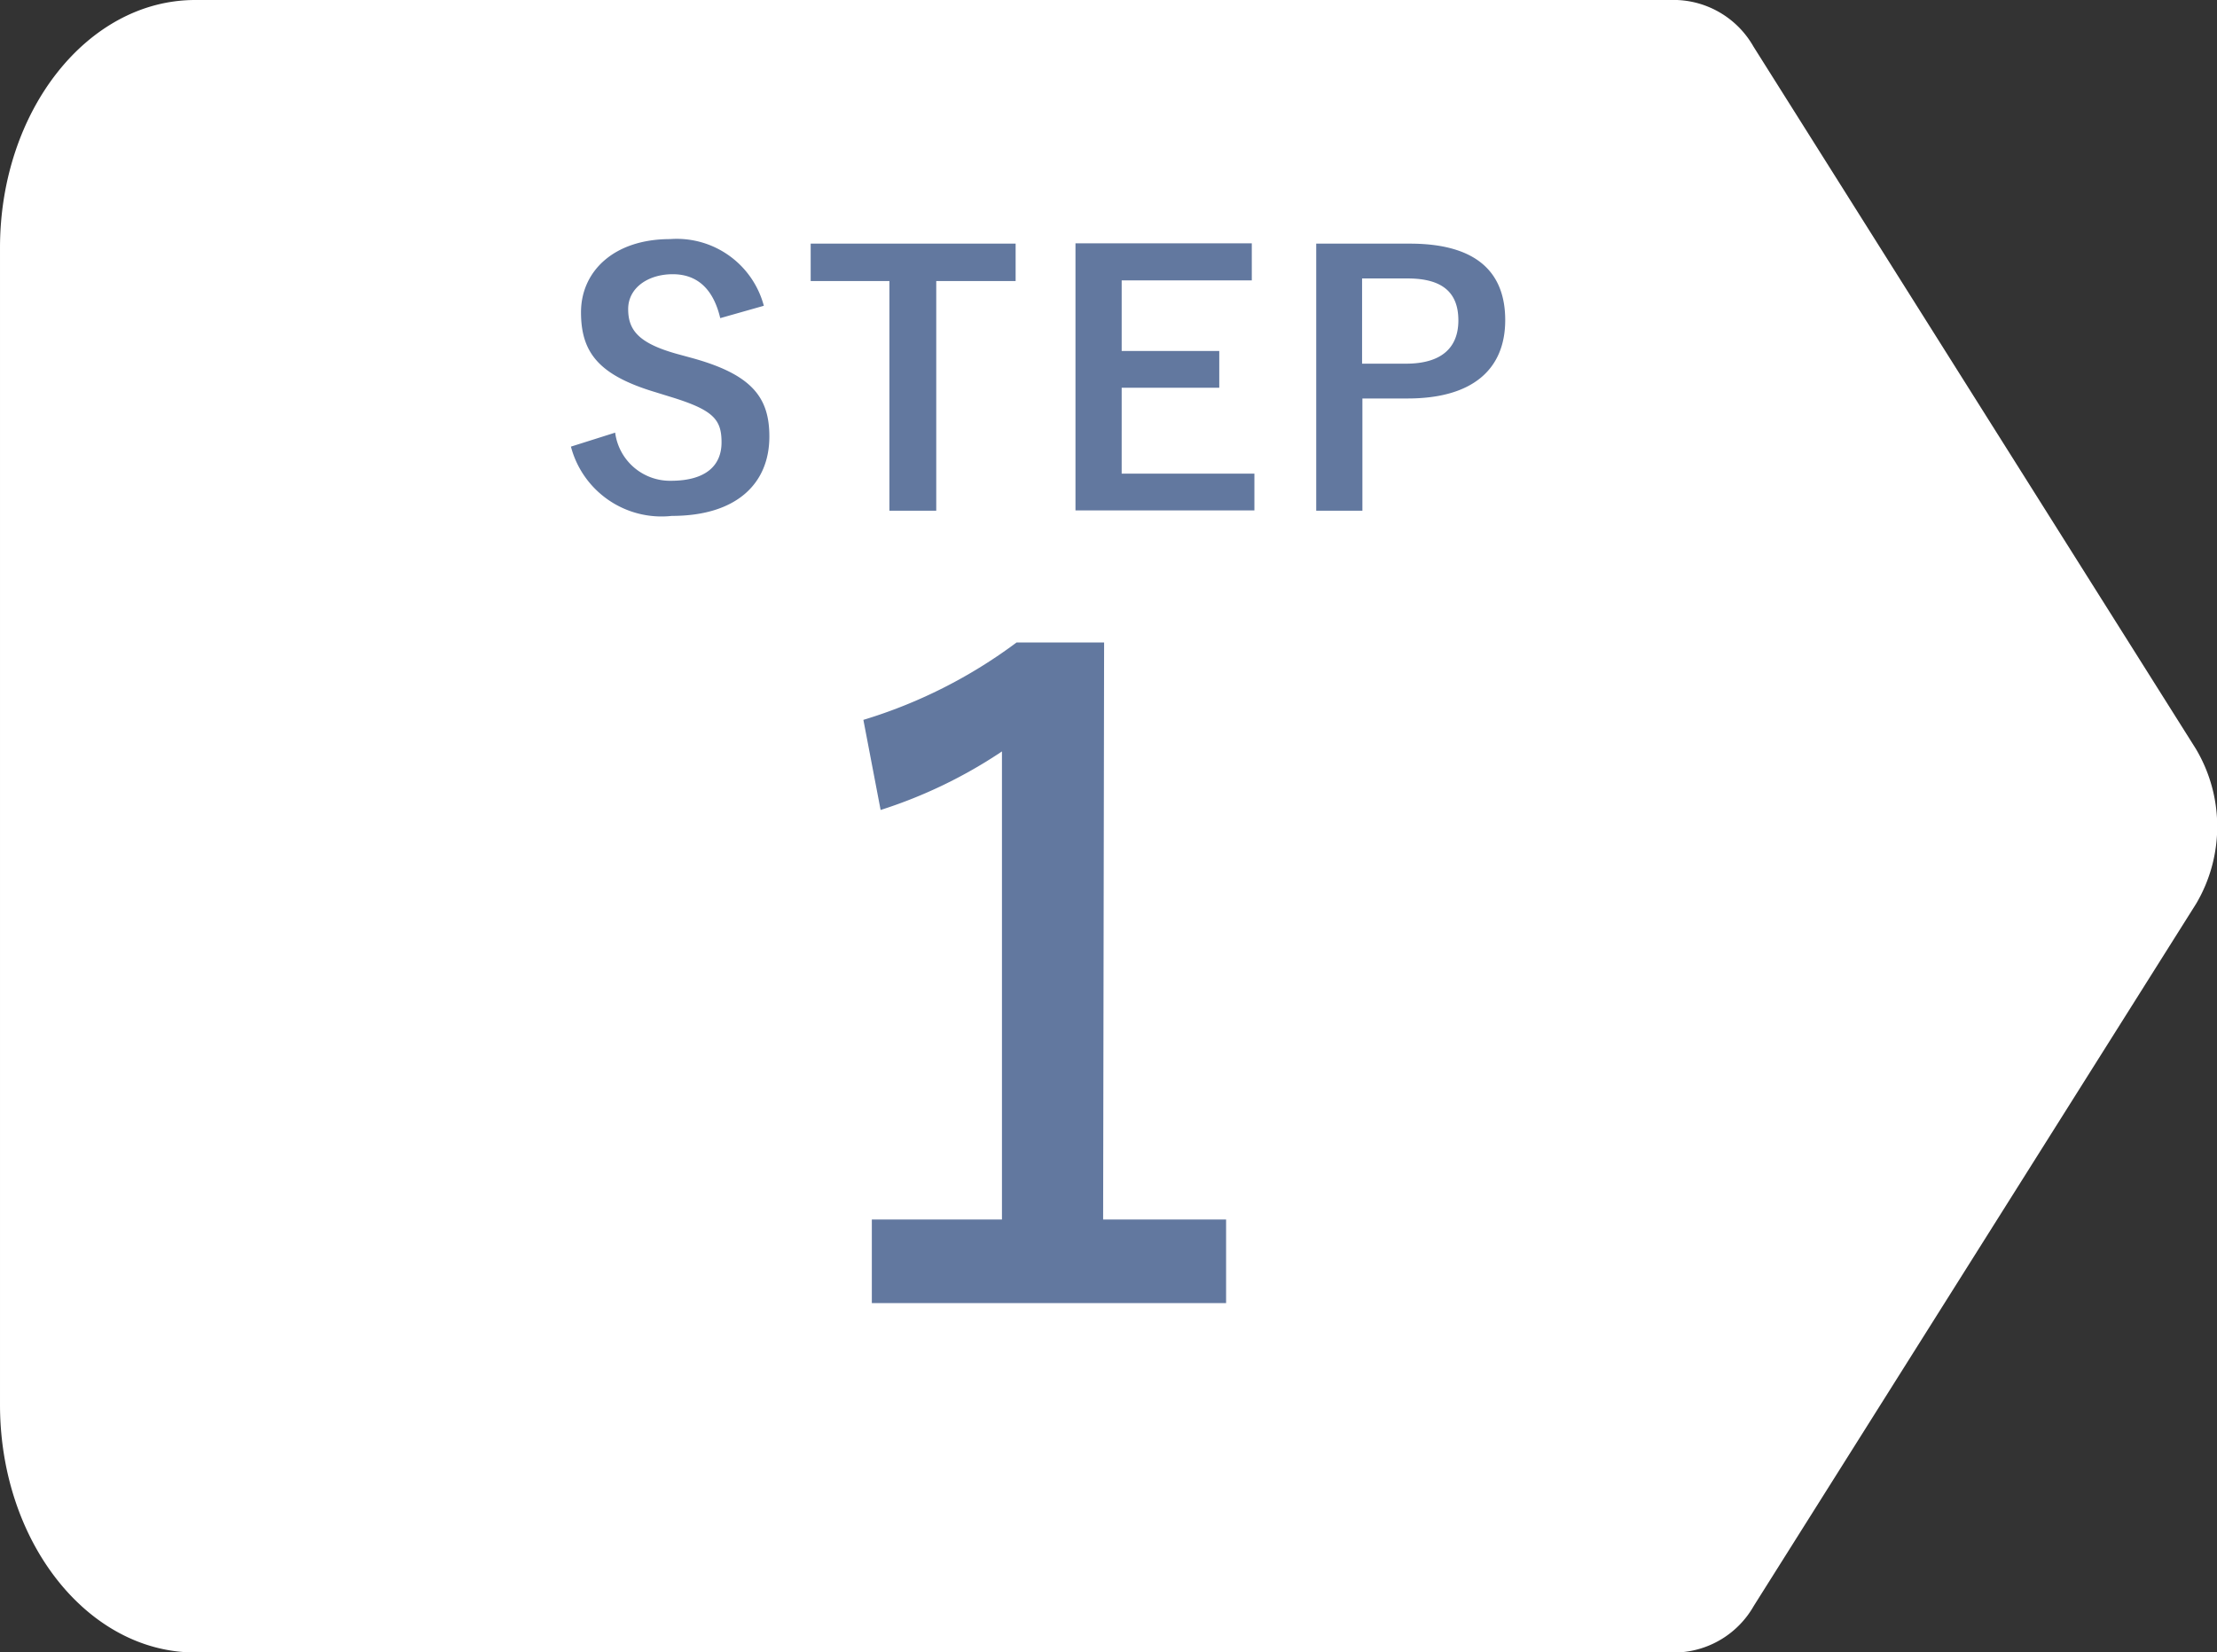
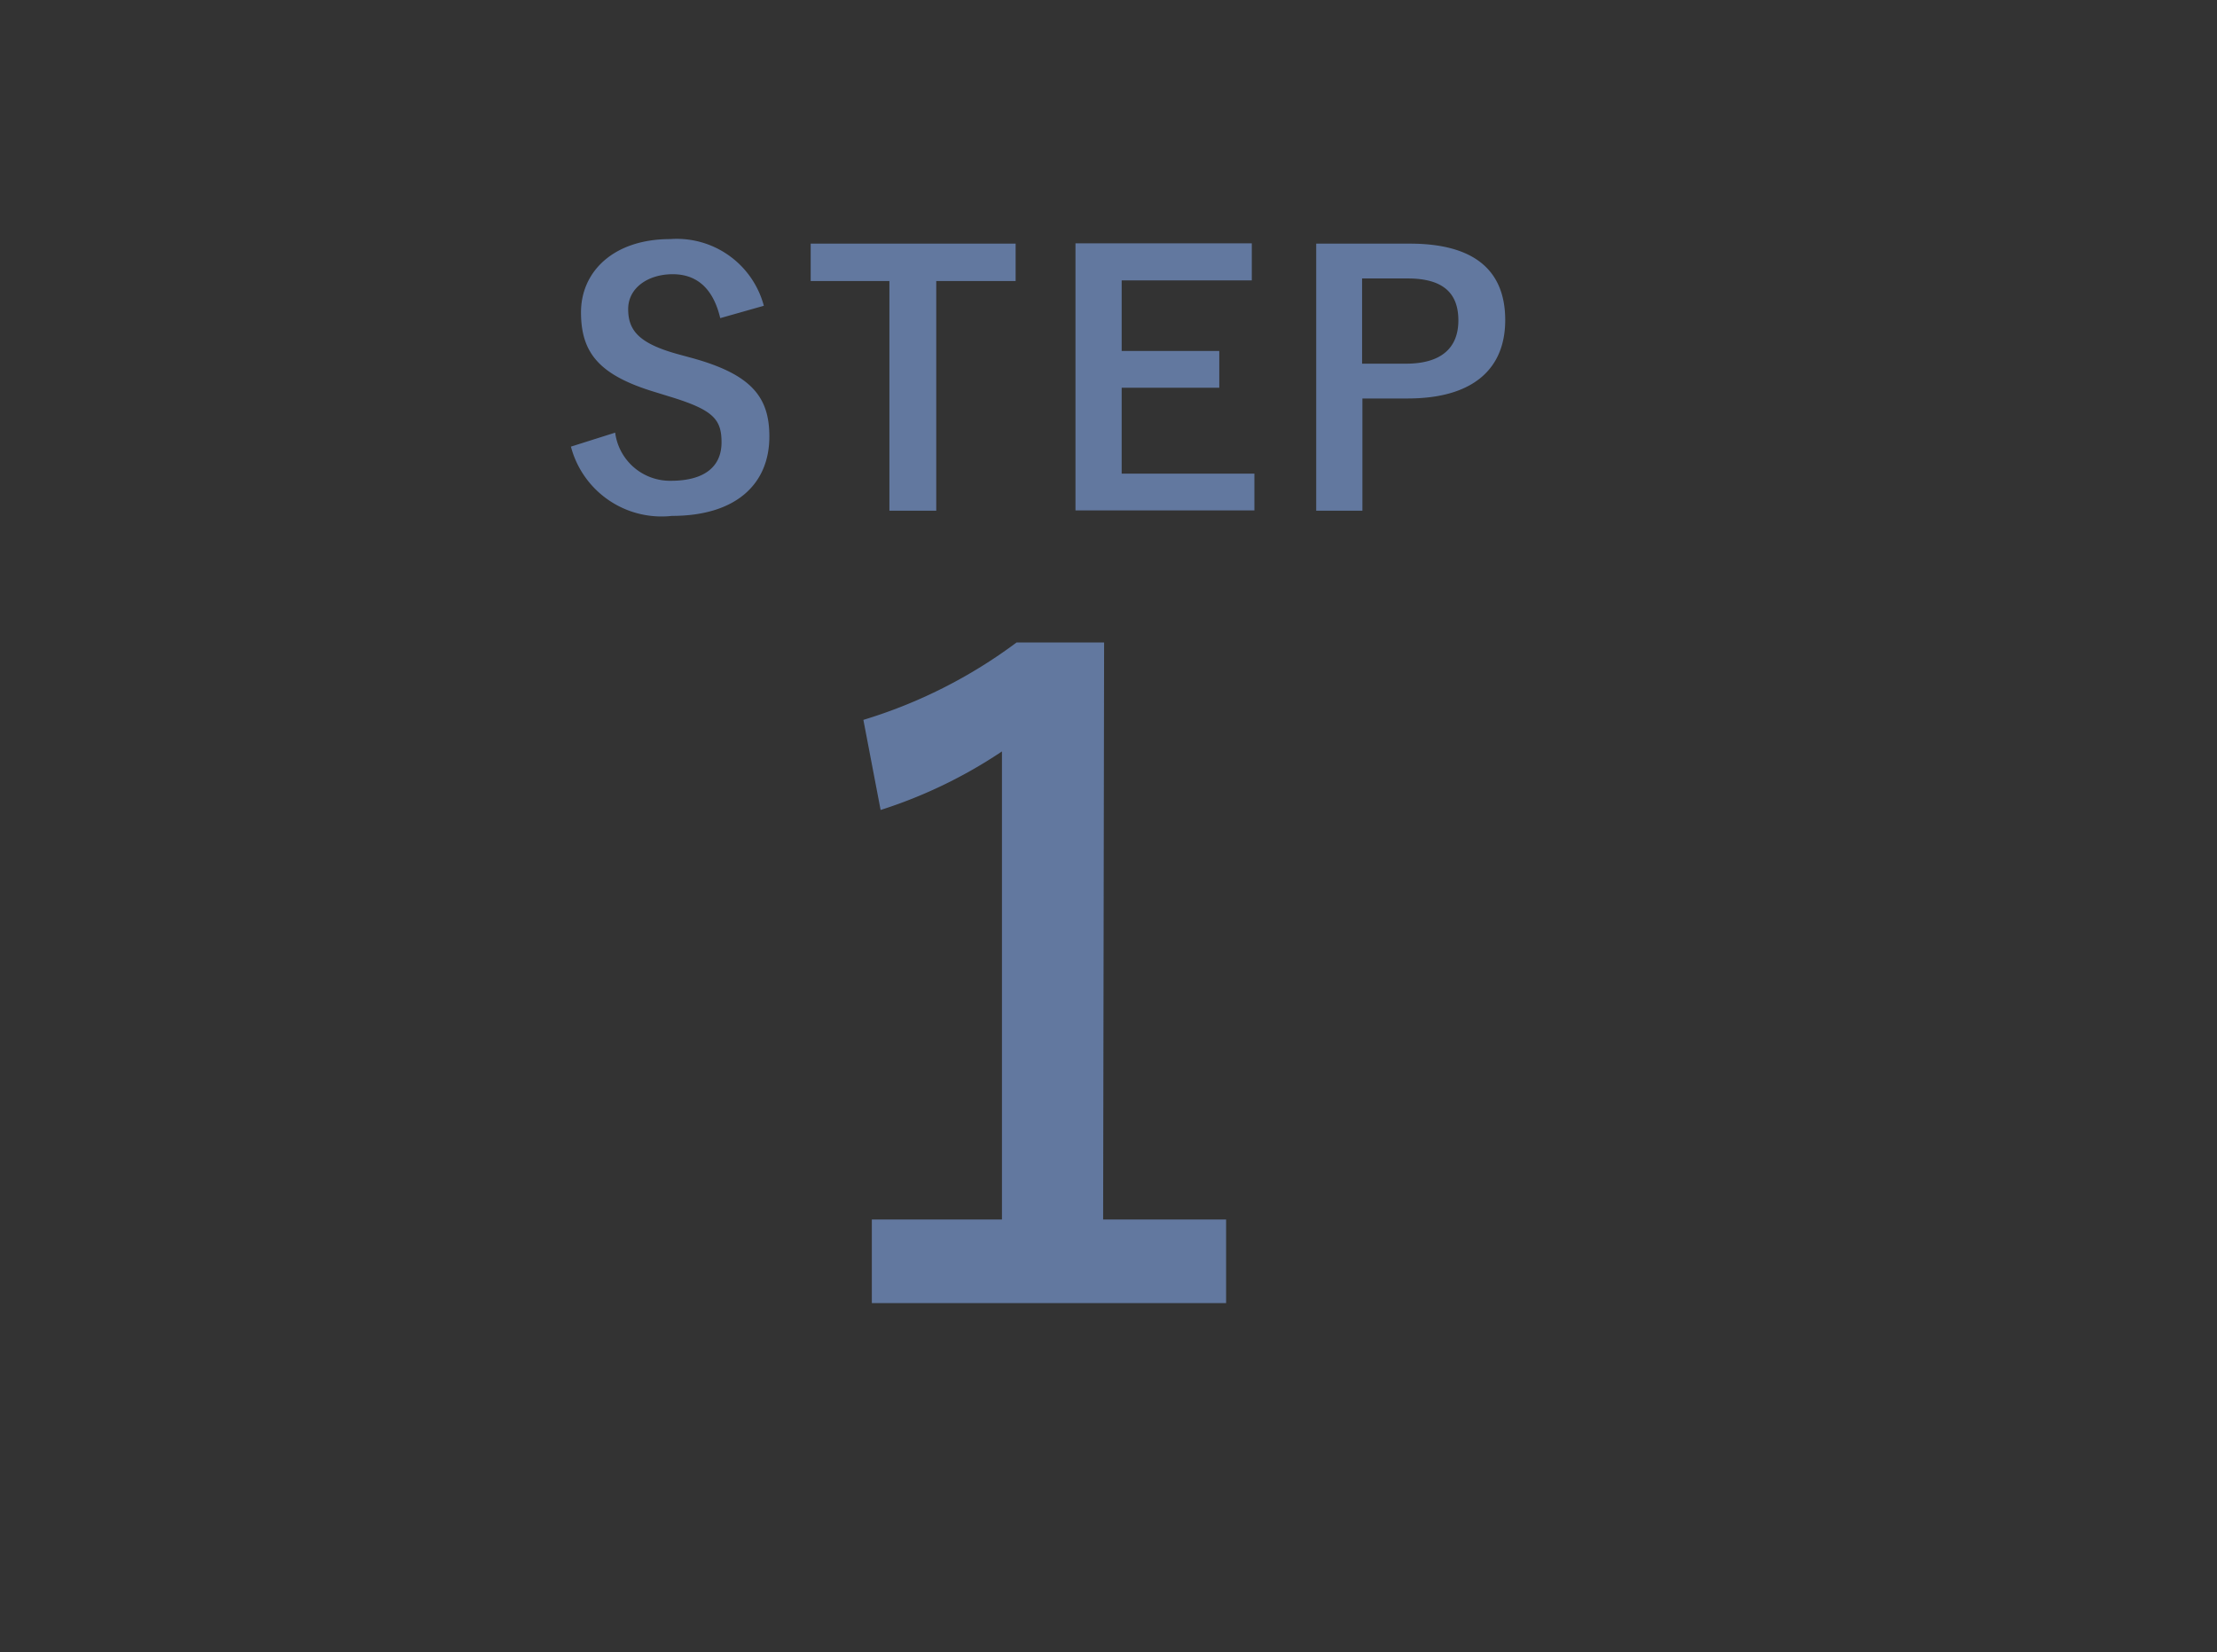
<svg xmlns="http://www.w3.org/2000/svg" id="レイヤー_8" data-name="レイヤー 8" viewBox="0 0 68.15 50.79">
  <rect x="0" y="0" width="68.15" height="50.79" fill="#333333" stroke="none" />
  <defs>
    <style>.cls-2{fill:#62789f}</style>
  </defs>
-   <path d="M323.94 269.46l-13.6-21.59a2.83 2.83 0 00-2.35-1.43h-45.55c-3.31 0-6 3.41-6 7.62v35.56c0 4.21 2.69 7.62 6 7.62H308a2.83 2.83 0 002.35-1.43l13.6-21.59a4.67 4.67 0 00-.01-4.76z" transform="translate(-256.44 -246.44)" fill="#fff" />
  <path class="cls-2" d="M278.58 256.22c-.21-.89-.7-1.35-1.46-1.35s-1.37.42-1.37 1.07.32 1.05 1.5 1.38l.44.12c1.87.51 2.4 1.22 2.4 2.42 0 1.44-1 2.44-3 2.44a2.88 2.88 0 01-3.1-2.13l1.36-.43a1.7 1.7 0 001.71 1.48c1.08 0 1.56-.47 1.56-1.18s-.25-1-1.6-1.41l-.42-.13c-1.74-.52-2.3-1.21-2.3-2.46s1-2.25 2.74-2.25a2.77 2.77 0 012.88 2.05zM287.66 255.08h-2.44v7.06h-1.44v-7.06h-2.42v-1.15h6.3zM294.92 255.06h-4v2.17h3v1.13h-3V261H295v1.13h-5.5v-8.21h5.42zM299.78 253.93c2 0 2.93.84 2.93 2.35s-1 2.41-3 2.41h-1.39v3.45h-1.42v-8.21zm-1.47 3.69h1.35c1.09 0 1.61-.49 1.61-1.33s-.47-1.29-1.56-1.29h-1.4zM290.35 283.93h3.78v2.57h-10.89v-2.57h4v-14.39a14.71 14.71 0 01-3.73 1.8l-.53-2.77a15.26 15.26 0 004.71-2.38h2.69z" transform="translate(-256.44 -246.44)" />
</svg>